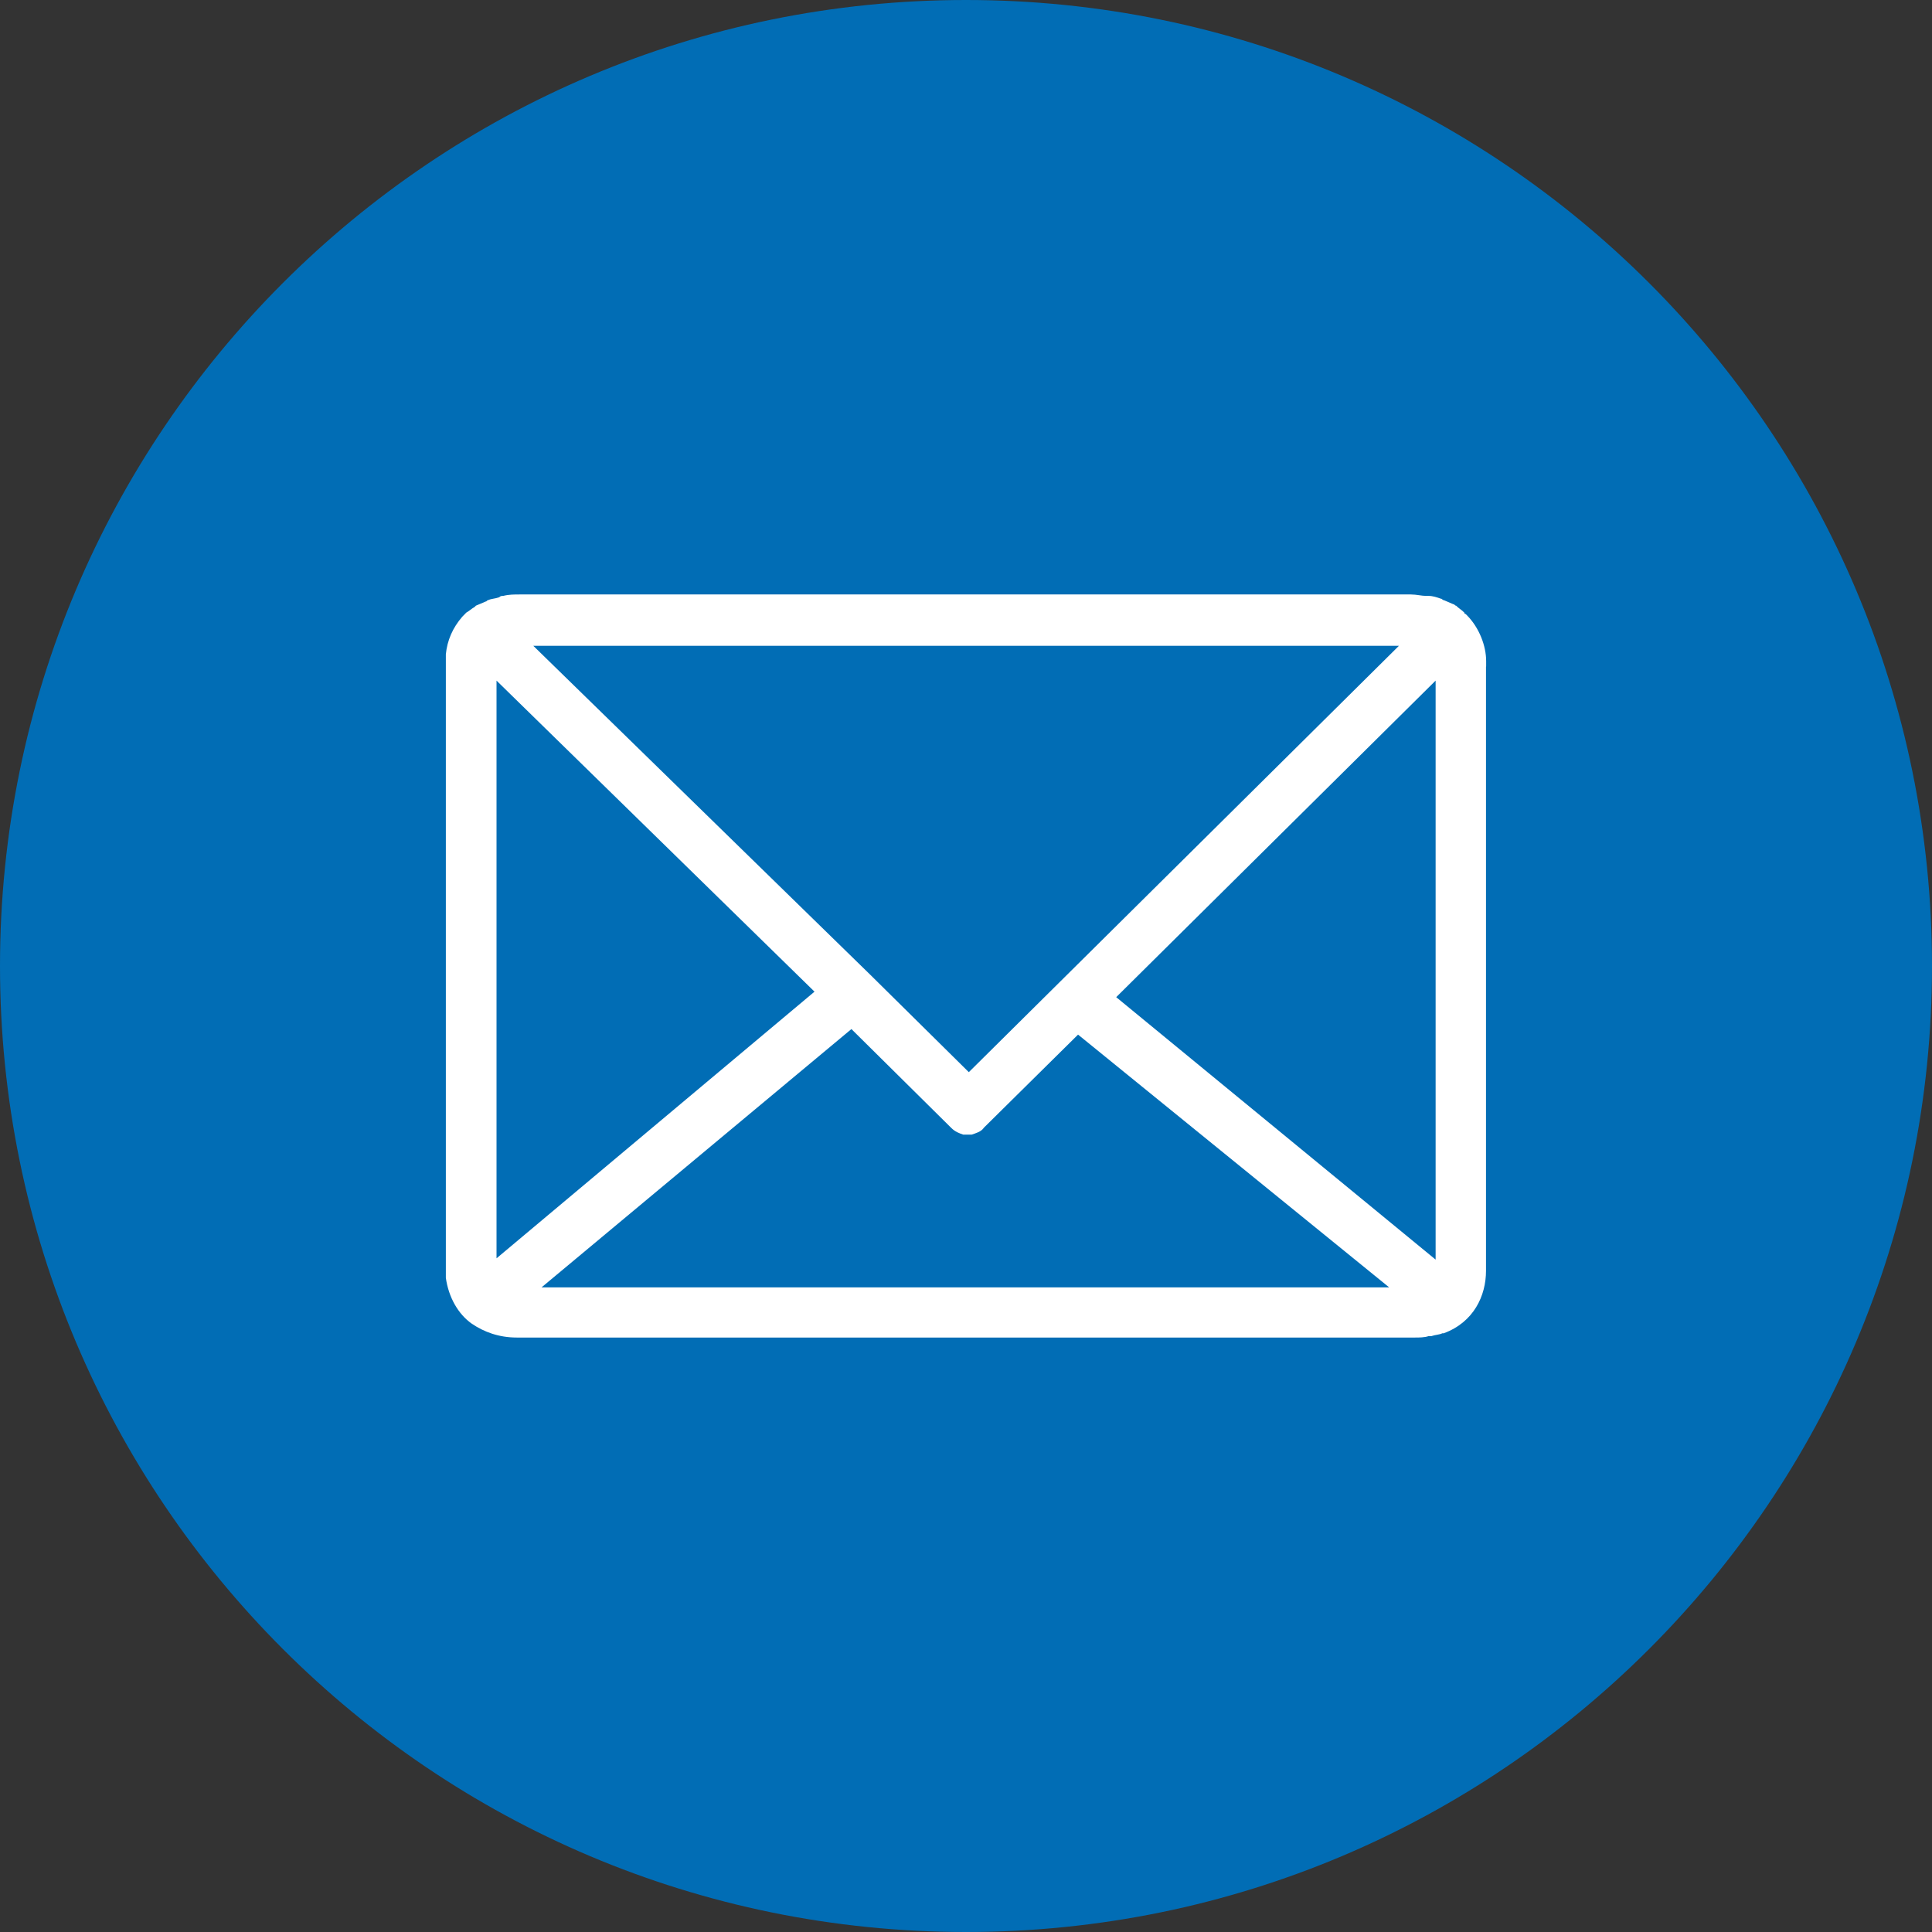
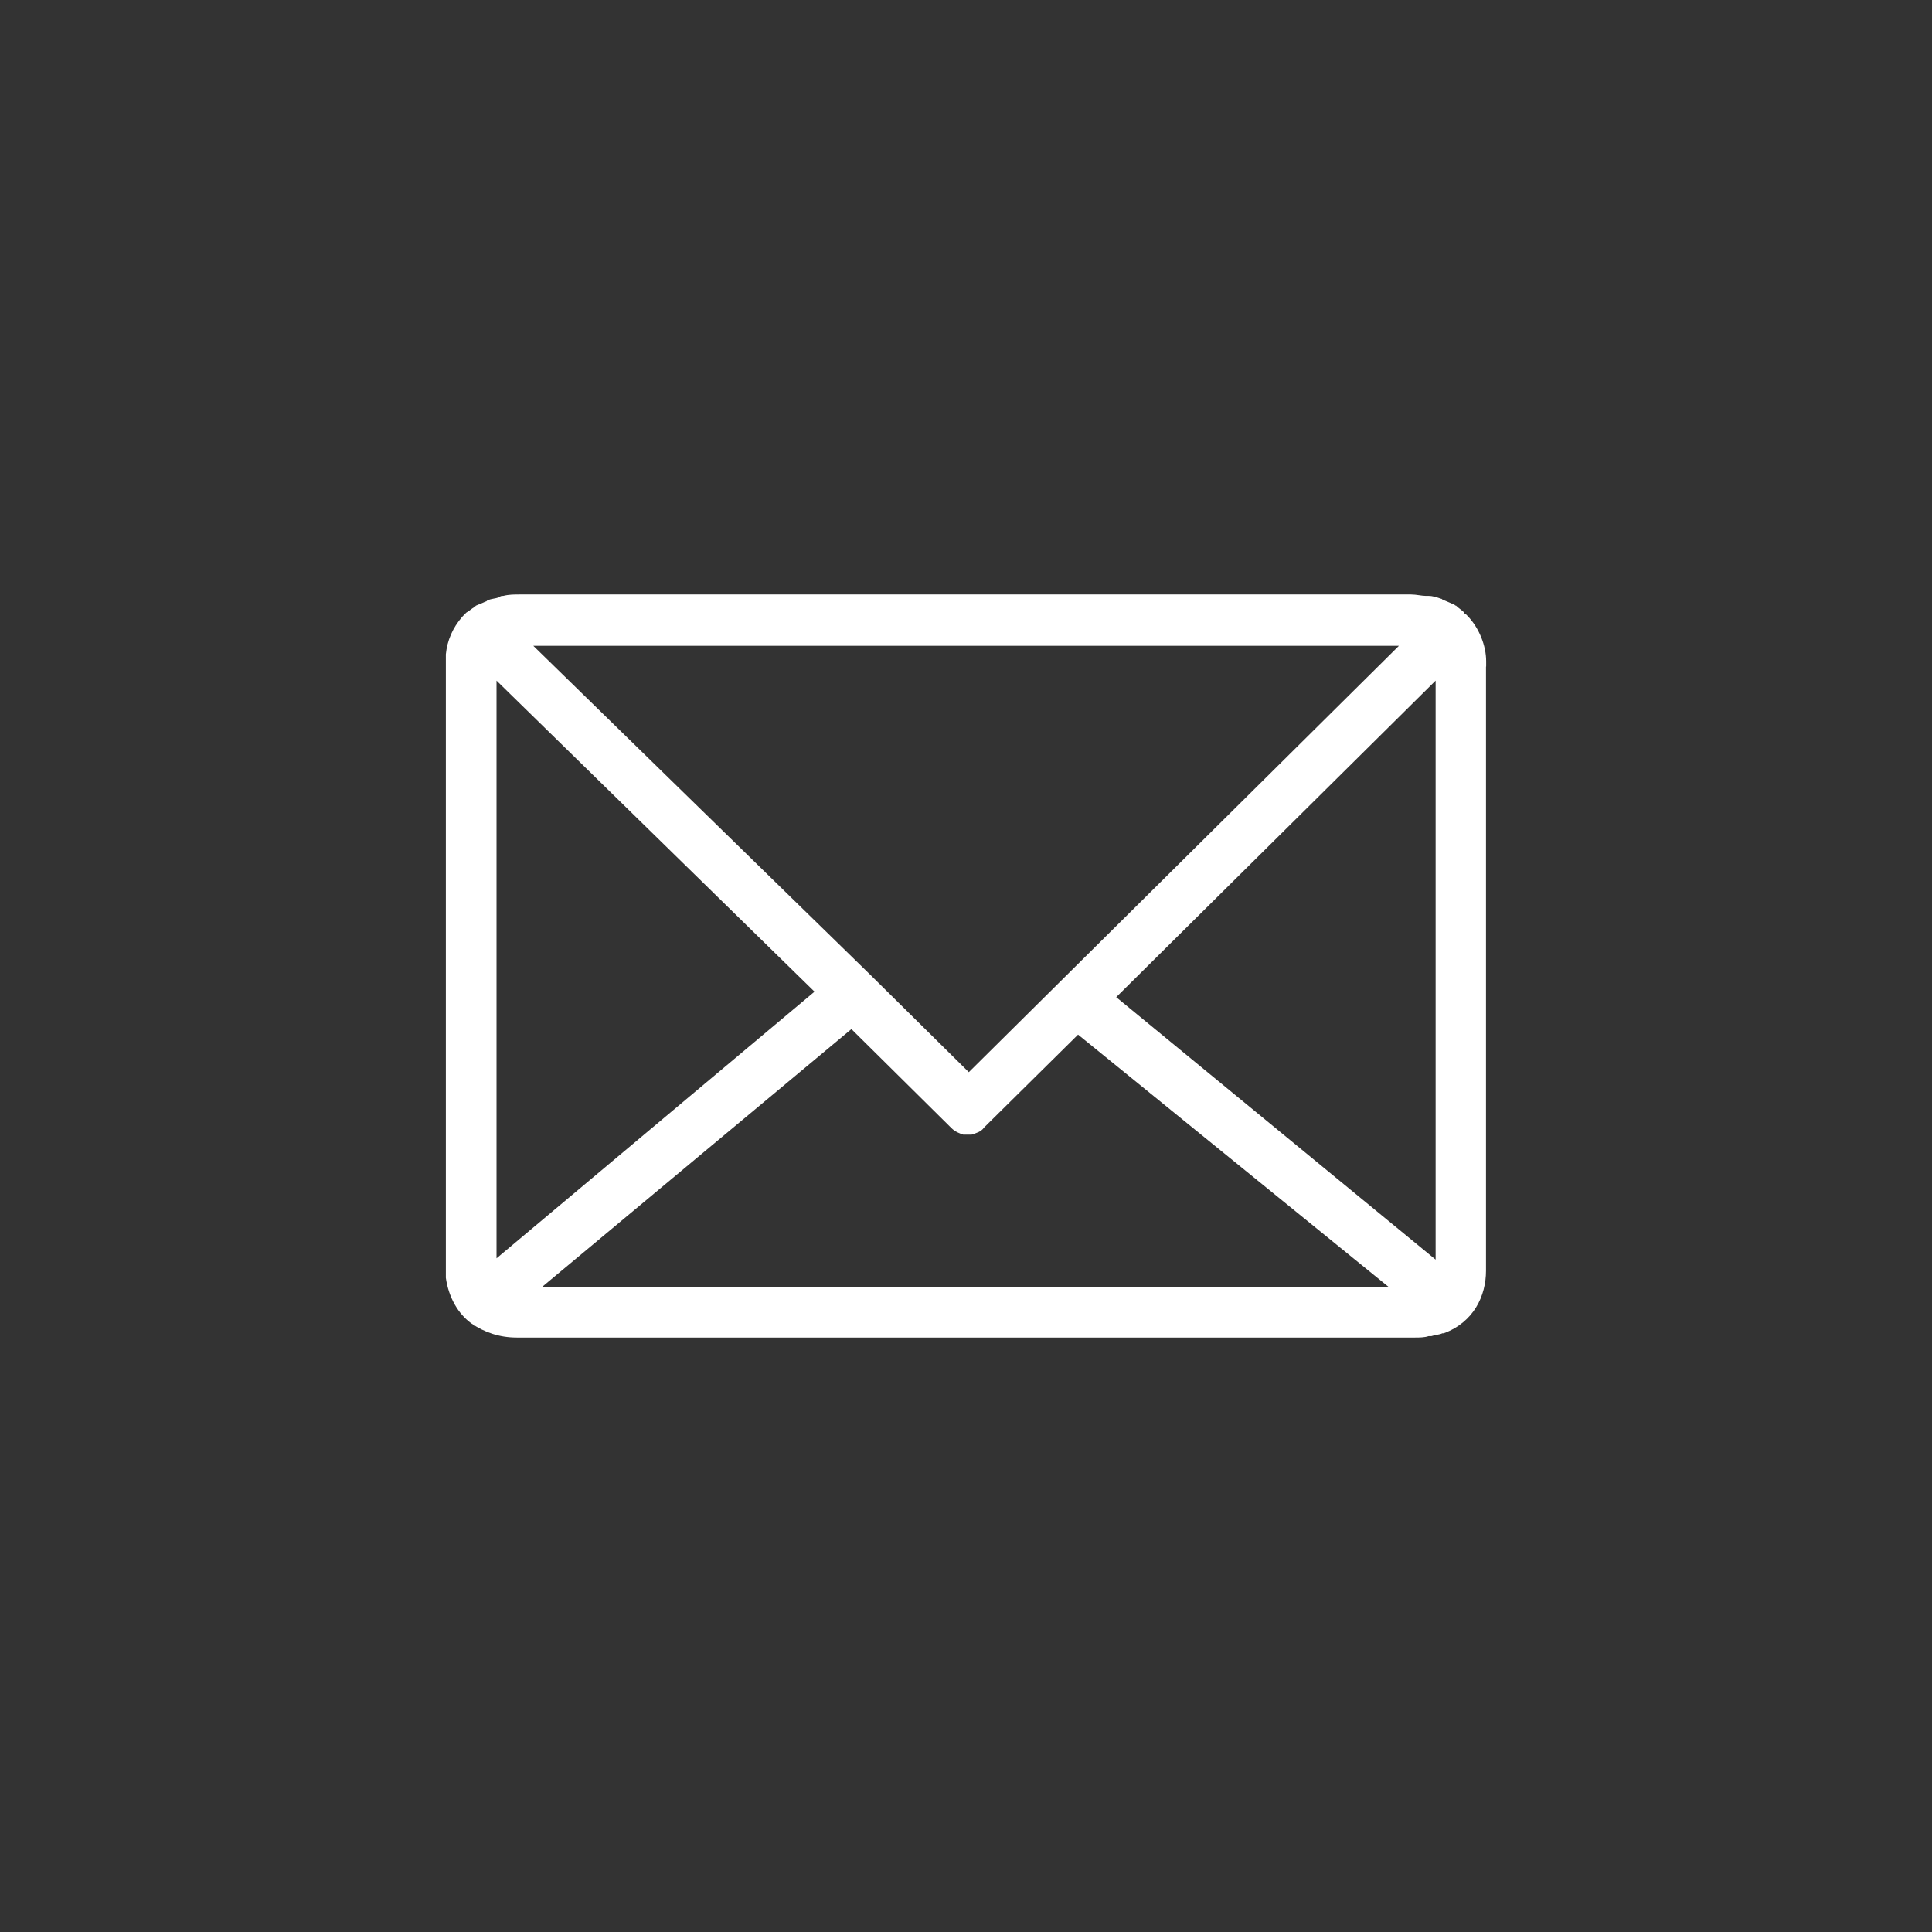
<svg xmlns="http://www.w3.org/2000/svg" id="Untitled-P%E1gina%201" viewBox="0 0 39 39" style="background-color:#ffffff00" version="1.1" xml:space="preserve" x="0px" y="0px" width="39px" height="39px">
  <rect x="0" y="0" width="39" height="39" fill="#333333" stroke="none" />
  <g id="Capa%201">
-     <path id="Ellipse" d="M 0 19.5 C 0 8.73 8.73 0 19.5 0 C 30.27 0 39 8.73 39 19.5 C 39 30.27 30.27 39 19.5 39 C 8.73 39 0 30.27 0 19.5 Z" fill="#016db5" />
    <g>
      <path d="M 30 13.43 L 30 13.347 C 30 13.039 29.862 12.675 29.615 12.423 L 29.587 12.395 C 29.587 12.395 29.559 12.395 29.559 12.366 C 29.503 12.309 29.449 12.283 29.393 12.226 C 29.365 12.226 29.365 12.197 29.337 12.197 C 29.28 12.169 29.199 12.14 29.143 12.114 C 29.115 12.114 29.115 12.086 29.087 12.086 C 29.005 12.057 28.921 12.029 28.839 12.029 C 28.811 12.029 28.811 12.029 28.783 12.029 C 28.701 12.029 28.589 12 28.48 12 L 10.49 12 C 10.38 12 10.271 12 10.158 12.029 C 10.13 12.029 10.102 12.029 10.077 12.057 C 9.995 12.086 9.911 12.086 9.857 12.114 C 9.829 12.114 9.829 12.143 9.801 12.143 C 9.745 12.171 9.663 12.2 9.607 12.226 L 9.579 12.254 C 9.523 12.283 9.469 12.337 9.413 12.366 C 9.385 12.395 9.357 12.423 9.332 12.449 C 9.138 12.672 9.028 12.927 9 13.207 C 9 13.236 9 13.236 9 13.264 L 9 25.739 C 9 25.767 9 25.767 9 25.795 C 9.056 26.188 9.247 26.525 9.523 26.72 C 9.771 26.889 10.074 27 10.431 27 L 28.535 27 C 28.535 27 28.535 27 28.564 27 L 28.564 27 C 28.645 27 28.757 27 28.839 26.971 C 28.867 26.971 28.867 26.971 28.895 26.971 C 28.977 26.943 29.061 26.943 29.115 26.914 L 29.143 26.914 C 29.75 26.691 29.997 26.156 29.997 25.653 L 29.997 25.57 L 29.997 25.541 L 29.997 25.513 L 29.997 13.514 C 29.997 13.485 29.997 13.485 29.997 13.456 C 30 13.459 30 13.459 30 13.43 ZM 28.237 13.039 L 19.557 21.643 L 17.572 19.681 L 17.572 19.681 L 10.765 13.036 L 28.237 13.036 L 28.237 13.039 ZM 10.023 25.401 L 10.023 13.739 L 16.442 20.018 L 10.023 25.401 ZM 19.282 25.988 L 10.931 25.988 L 17.187 20.773 L 19.198 22.764 C 19.279 22.847 19.363 22.876 19.445 22.904 L 19.473 22.904 C 19.501 22.904 19.501 22.904 19.529 22.904 L 19.529 22.904 C 19.557 22.904 19.585 22.904 19.585 22.904 L 19.613 22.904 C 19.695 22.876 19.808 22.847 19.861 22.764 L 21.762 20.885 L 28.043 25.988 L 19.282 25.988 L 19.282 25.988 ZM 28.98 25.427 L 22.532 20.129 L 28.98 13.739 L 28.98 25.427 Z" fill="#ffffff" />
    </g>
  </g>
</svg>